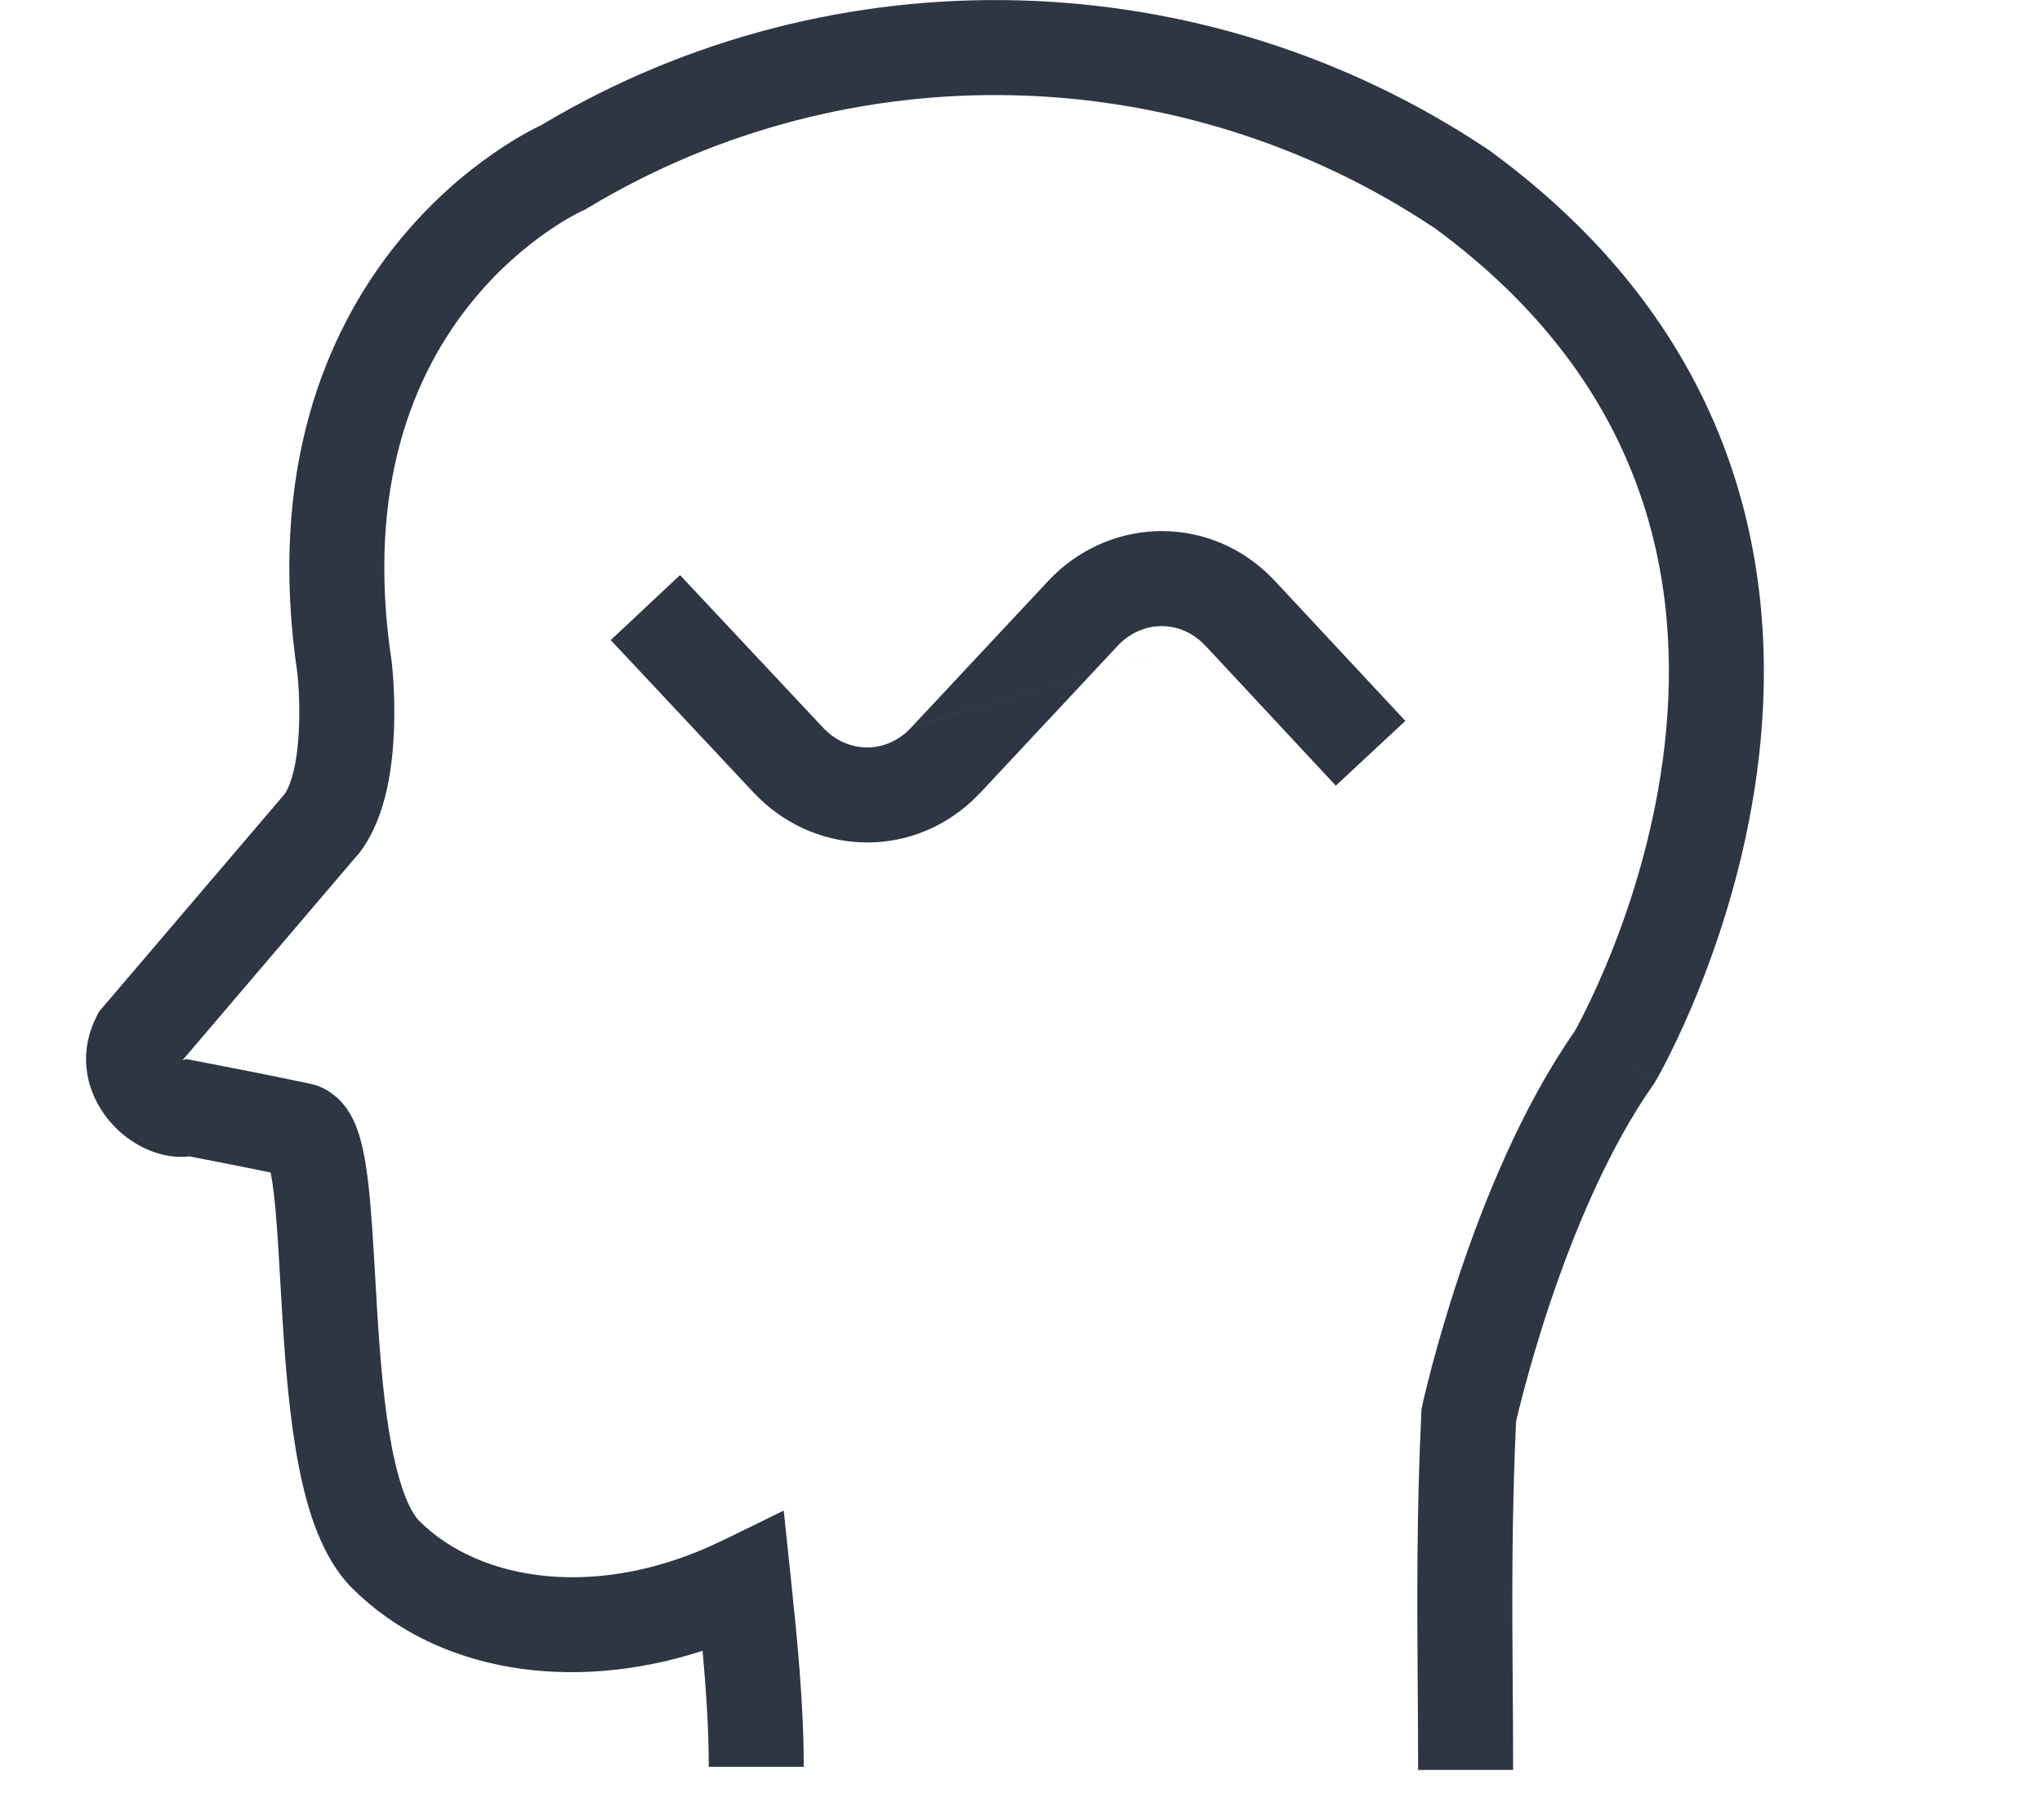
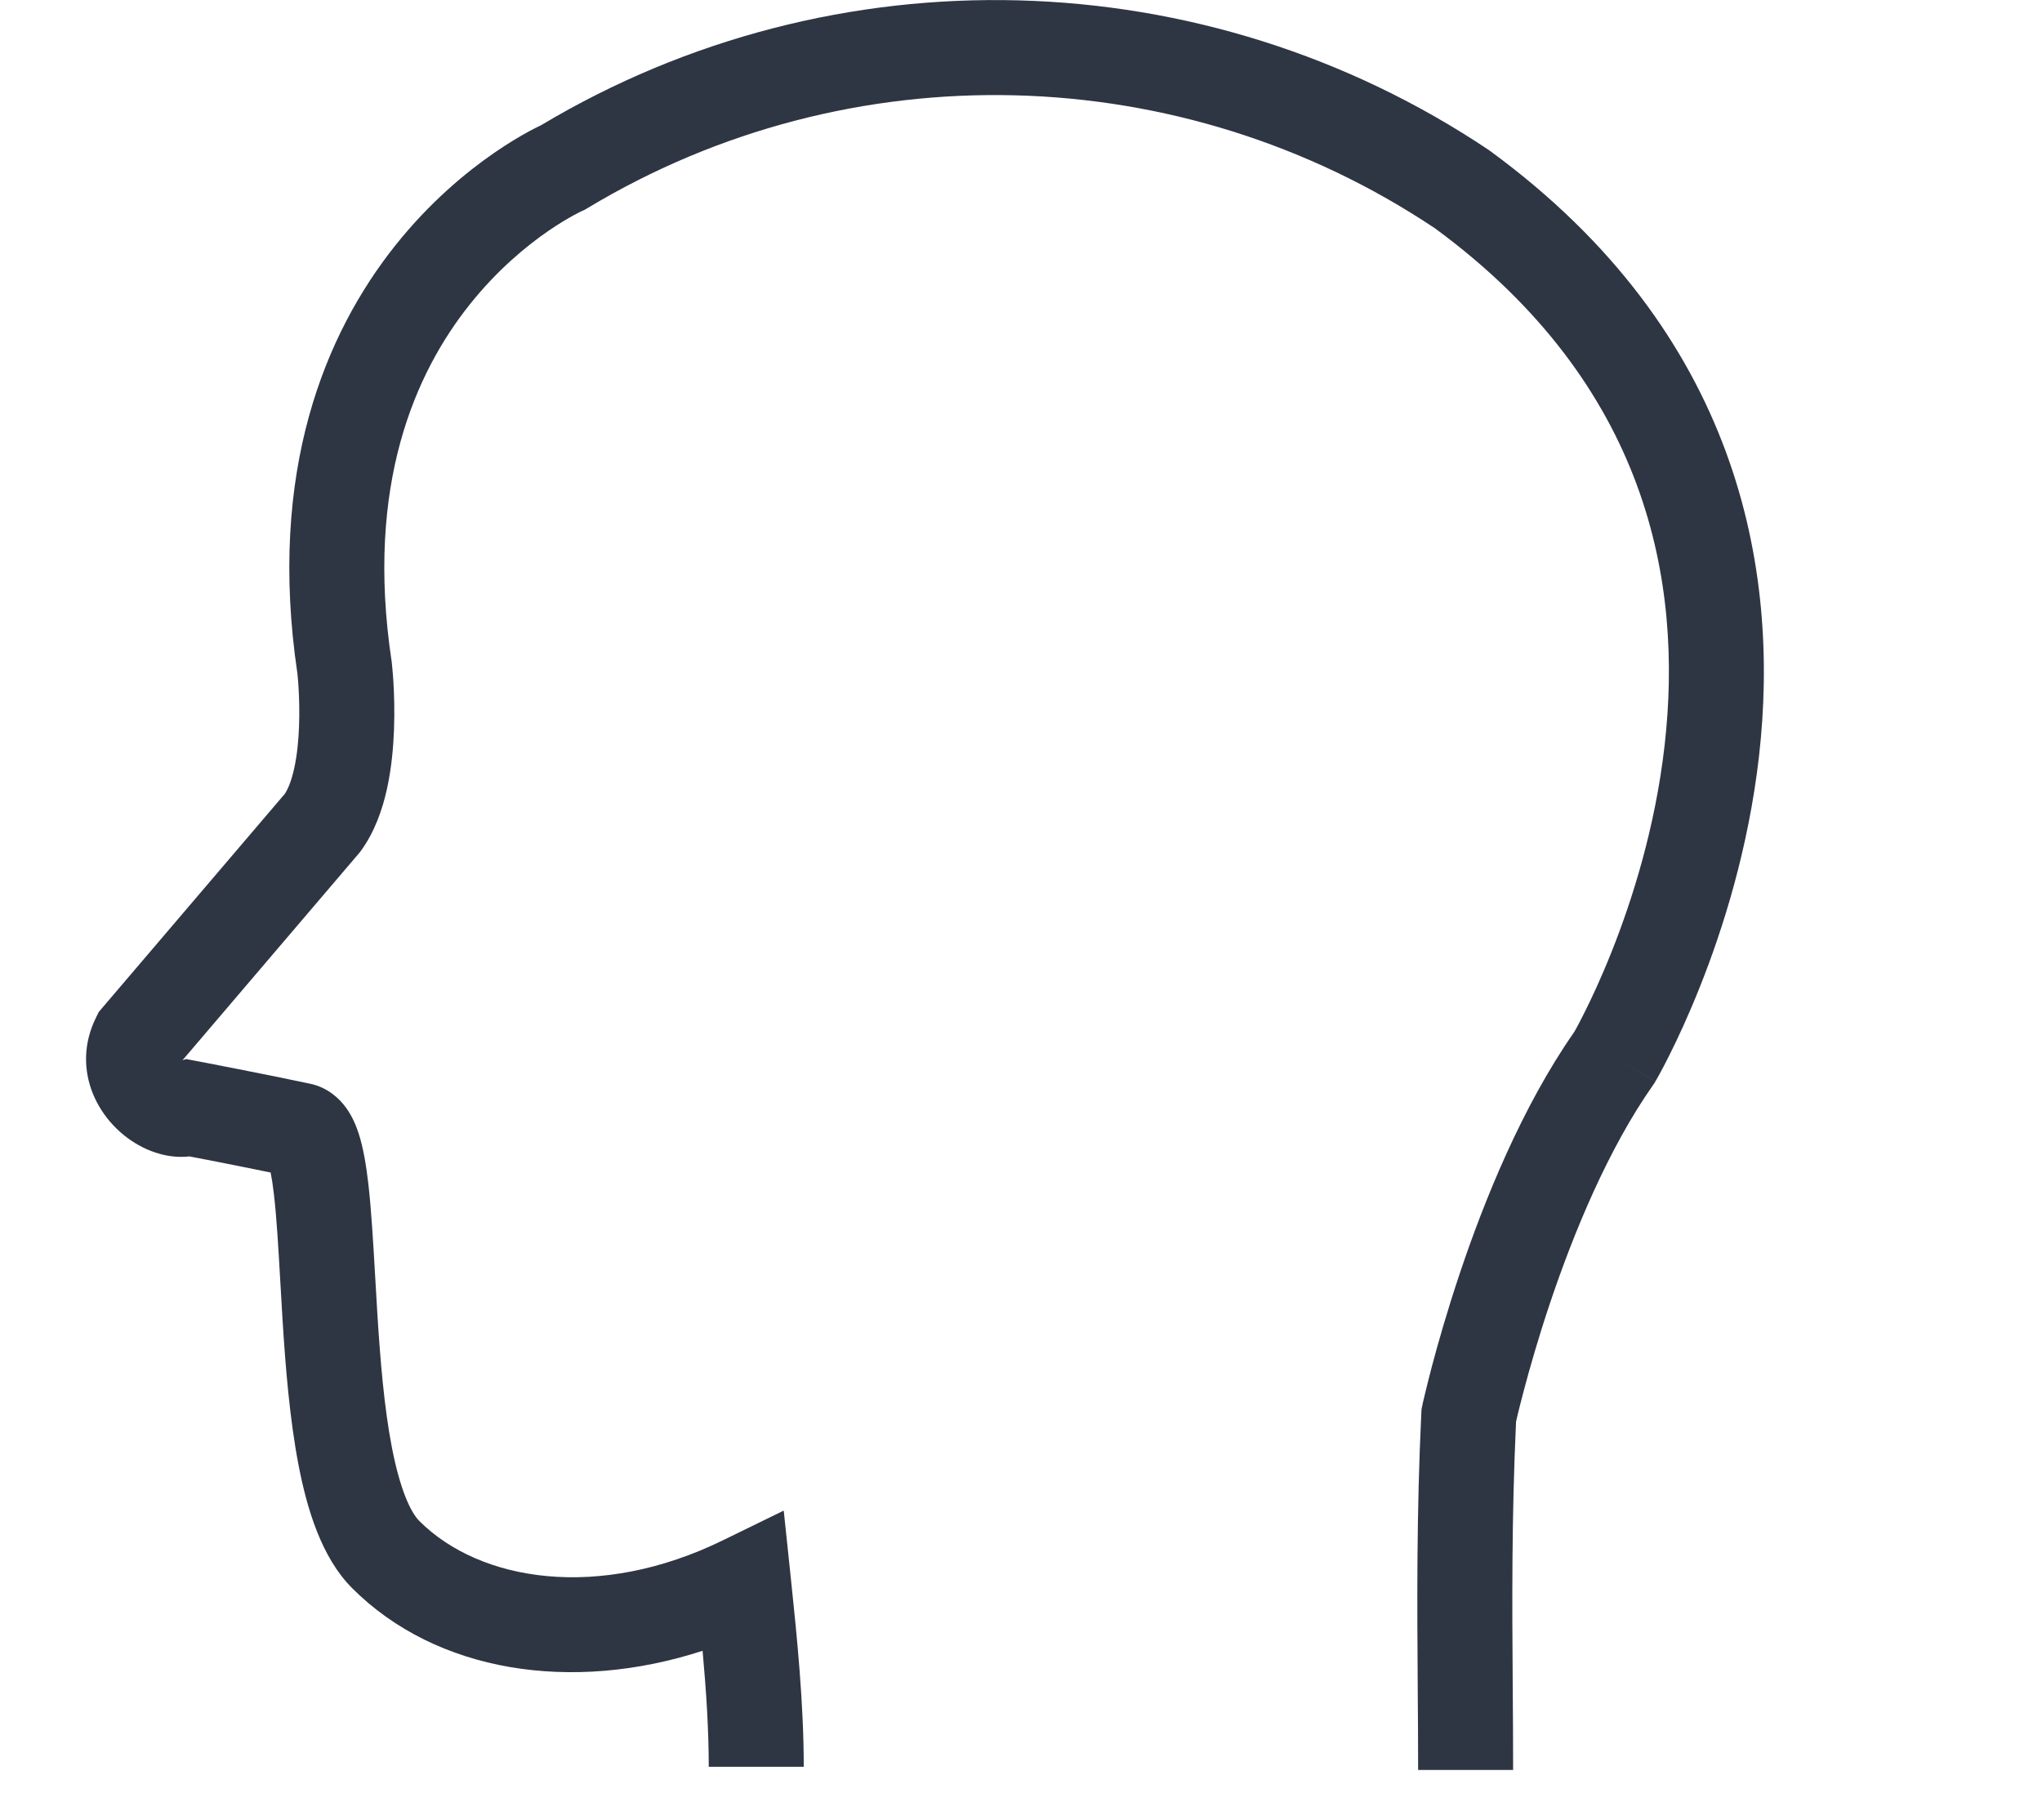
<svg xmlns="http://www.w3.org/2000/svg" width="46" height="41" viewBox="0 0 46 41" fill="none">
  <path fill-rule="evenodd" clip-rule="evenodd" d="M12.183 2.824C18.81 -1.141 27.15 -0.905 33.541 3.381L33.559 3.394L33.577 3.407C39.169 7.505 40.103 12.814 39.626 17.026C39.389 19.113 38.809 20.936 38.292 22.232C38.033 22.882 37.788 23.405 37.605 23.77C37.514 23.952 37.438 24.095 37.384 24.194C37.357 24.244 37.335 24.282 37.319 24.31L37.301 24.343L37.295 24.353L37.293 24.356L37.292 24.357C37.292 24.358 37.292 24.358 36.369 23.817L37.292 24.358L37.269 24.397L37.244 24.433C36.227 25.876 35.446 27.776 34.913 29.364C34.65 30.149 34.454 30.84 34.324 31.333C34.258 31.579 34.21 31.776 34.178 31.909C34.168 31.954 34.159 31.992 34.152 32.022C34.051 34.207 34.064 36.113 34.077 37.983C34.082 38.612 34.086 39.237 34.086 39.868H31.946C31.946 39.265 31.942 38.657 31.937 38.038C31.924 36.129 31.909 34.115 32.018 31.827L32.023 31.738L32.042 31.651L33.087 31.878C32.042 31.651 32.042 31.651 32.042 31.651L32.043 31.645L32.046 31.631L32.056 31.584C32.066 31.544 32.079 31.486 32.097 31.412C32.132 31.264 32.185 31.051 32.254 30.786C32.394 30.258 32.603 29.522 32.884 28.684C33.435 27.041 34.285 24.932 35.464 23.243C35.474 23.225 35.488 23.2 35.506 23.168C35.549 23.089 35.613 22.969 35.692 22.81C35.851 22.493 36.071 22.026 36.304 21.44C36.773 20.264 37.29 18.631 37.499 16.785C37.913 13.137 37.138 8.679 32.33 5.146C26.612 1.322 19.151 1.125 13.236 4.687L13.177 4.723L13.117 4.749C13.116 4.75 13.115 4.75 13.114 4.751C13.109 4.753 13.099 4.758 13.083 4.765C13.052 4.781 13 4.807 12.931 4.844C12.794 4.919 12.589 5.038 12.343 5.208C11.849 5.549 11.196 6.087 10.579 6.862C9.366 8.386 8.224 10.907 8.82 14.883L8.823 14.9L8.825 14.917L7.762 15.042C8.825 14.917 8.825 14.917 8.825 14.917L8.825 14.919L8.825 14.922L8.826 14.93L8.829 14.957C8.832 14.98 8.835 15.011 8.838 15.051C8.846 15.129 8.855 15.239 8.863 15.374C8.879 15.642 8.891 16.014 8.876 16.427C8.861 16.837 8.819 17.309 8.717 17.771C8.617 18.222 8.445 18.735 8.126 19.17L8.102 19.202L4.111 23.882L4.193 23.855L4.467 23.907L4.719 23.955C4.876 23.986 5.095 24.028 5.347 24.078C5.847 24.176 6.479 24.302 6.988 24.411C7.394 24.498 7.653 24.755 7.796 24.952C7.937 25.146 8.021 25.355 8.077 25.523C8.187 25.861 8.252 26.269 8.298 26.669C8.366 27.265 8.409 28.013 8.453 28.781C8.468 29.048 8.484 29.316 8.5 29.582C8.567 30.649 8.655 31.708 8.827 32.598C9.01 33.545 9.248 34.062 9.446 34.26C10.816 35.63 13.496 36.057 16.281 34.697L17.655 34.026L17.815 35.547C17.957 36.897 18.106 38.377 18.106 39.797H15.966C15.966 38.952 15.908 38.072 15.827 37.184C12.875 38.142 9.829 37.67 7.933 35.773C7.24 35.08 6.915 33.983 6.726 33.004C6.526 31.968 6.431 30.789 6.364 29.715C6.345 29.413 6.329 29.121 6.313 28.841C6.27 28.098 6.233 27.443 6.172 26.913C6.148 26.703 6.122 26.537 6.097 26.411C5.709 26.331 5.291 26.248 4.934 26.177C4.686 26.129 4.469 26.087 4.314 26.057L4.267 26.048C3.793 26.101 3.402 25.936 3.217 25.844C2.227 25.349 1.567 24.112 2.168 22.91L2.226 22.793L6.416 17.881C6.486 17.776 6.565 17.591 6.627 17.309C6.692 17.015 6.725 16.681 6.737 16.35C6.749 16.023 6.739 15.721 6.726 15.501C6.72 15.392 6.713 15.304 6.707 15.246C6.705 15.217 6.702 15.195 6.701 15.182L6.701 15.18C6.02 10.607 7.338 7.498 8.904 5.53C9.678 4.558 10.497 3.882 11.127 3.447C11.442 3.229 11.713 3.07 11.909 2.963C12.008 2.91 12.088 2.869 12.147 2.841C12.16 2.834 12.172 2.829 12.183 2.824Z" fill="#2E3543" />
-   <path fill-rule="evenodd" clip-rule="evenodd" d="M27.067 14.459C26.511 13.954 25.697 13.986 25.167 14.557L25.165 14.56L22.085 17.855L22.072 17.867C22.072 17.867 22.072 17.867 22.072 17.867L22.072 17.868L22.071 17.868L22.071 17.869L22.07 17.869L22.07 17.87L22.069 17.87L22.069 17.871L22.068 17.872L22.067 17.873L22.066 17.873L22.066 17.874L22.065 17.874L22.065 17.875L22.064 17.875L22.063 17.876L22.063 17.877L22.062 17.877L22.062 17.878L22.06 17.879L22.06 17.88L22.059 17.88L22.059 17.881L22.058 17.881C22.057 17.883 22.059 17.881 22.057 17.882L22.057 17.883L22.054 17.885L22.054 17.886L22.052 17.887L22.051 17.888L22.048 17.891L22.047 17.892L22.047 17.893L22.045 17.894L22.043 17.896L22.042 17.897L22.042 17.898L22.038 17.901L22.038 17.902L22.037 17.902L22.037 17.903L22.036 17.903L22.036 17.904L22.031 17.908L22.028 17.912L22.017 17.922L22.017 17.923L22.01 17.929L22.002 17.938C22.001 17.938 22.001 17.938 22.001 17.939L21.988 17.951L21.988 17.952L21.978 17.962L21.968 17.971L21.955 17.984L21.952 17.987L21.95 17.989L21.95 17.99L21.937 18.002L21.916 18.024L21.901 18.037C20.46 19.375 18.287 19.261 16.966 17.841L13.758 14.418L15.319 12.954L18.533 16.382C19.063 16.953 19.876 16.985 20.432 16.481L20.466 16.447L20.467 16.446L20.473 16.44L20.473 16.439L20.49 16.423L20.491 16.422C20.493 16.42 20.491 16.422 20.492 16.421L20.494 16.419L20.496 16.417L20.496 16.416L20.503 16.41L20.505 16.408L20.506 16.407L20.507 16.406L20.512 16.4L20.513 16.4C20.515 16.398 20.512 16.401 20.514 16.399L20.516 16.397L20.517 16.396L20.517 16.395L20.519 16.394L20.524 16.389L20.526 16.387L20.526 16.387L20.527 16.386L20.529 16.384L20.529 16.383L20.531 16.382L20.532 16.381L20.533 16.38L20.534 16.379L20.535 16.378L20.541 16.372L20.543 16.37L20.544 16.369L20.545 16.368L20.545 16.368L20.546 16.367M20.546 16.366L23.599 13.101C23.599 13.1 23.6 13.1 23.6 13.099C24.921 11.678 27.095 11.564 28.536 12.902L28.55 12.916L28.707 13.072L28.72 13.086L31.658 16.238L30.092 17.697L27.18 14.572L27.067 14.459" fill="#2E3543" />
</svg>